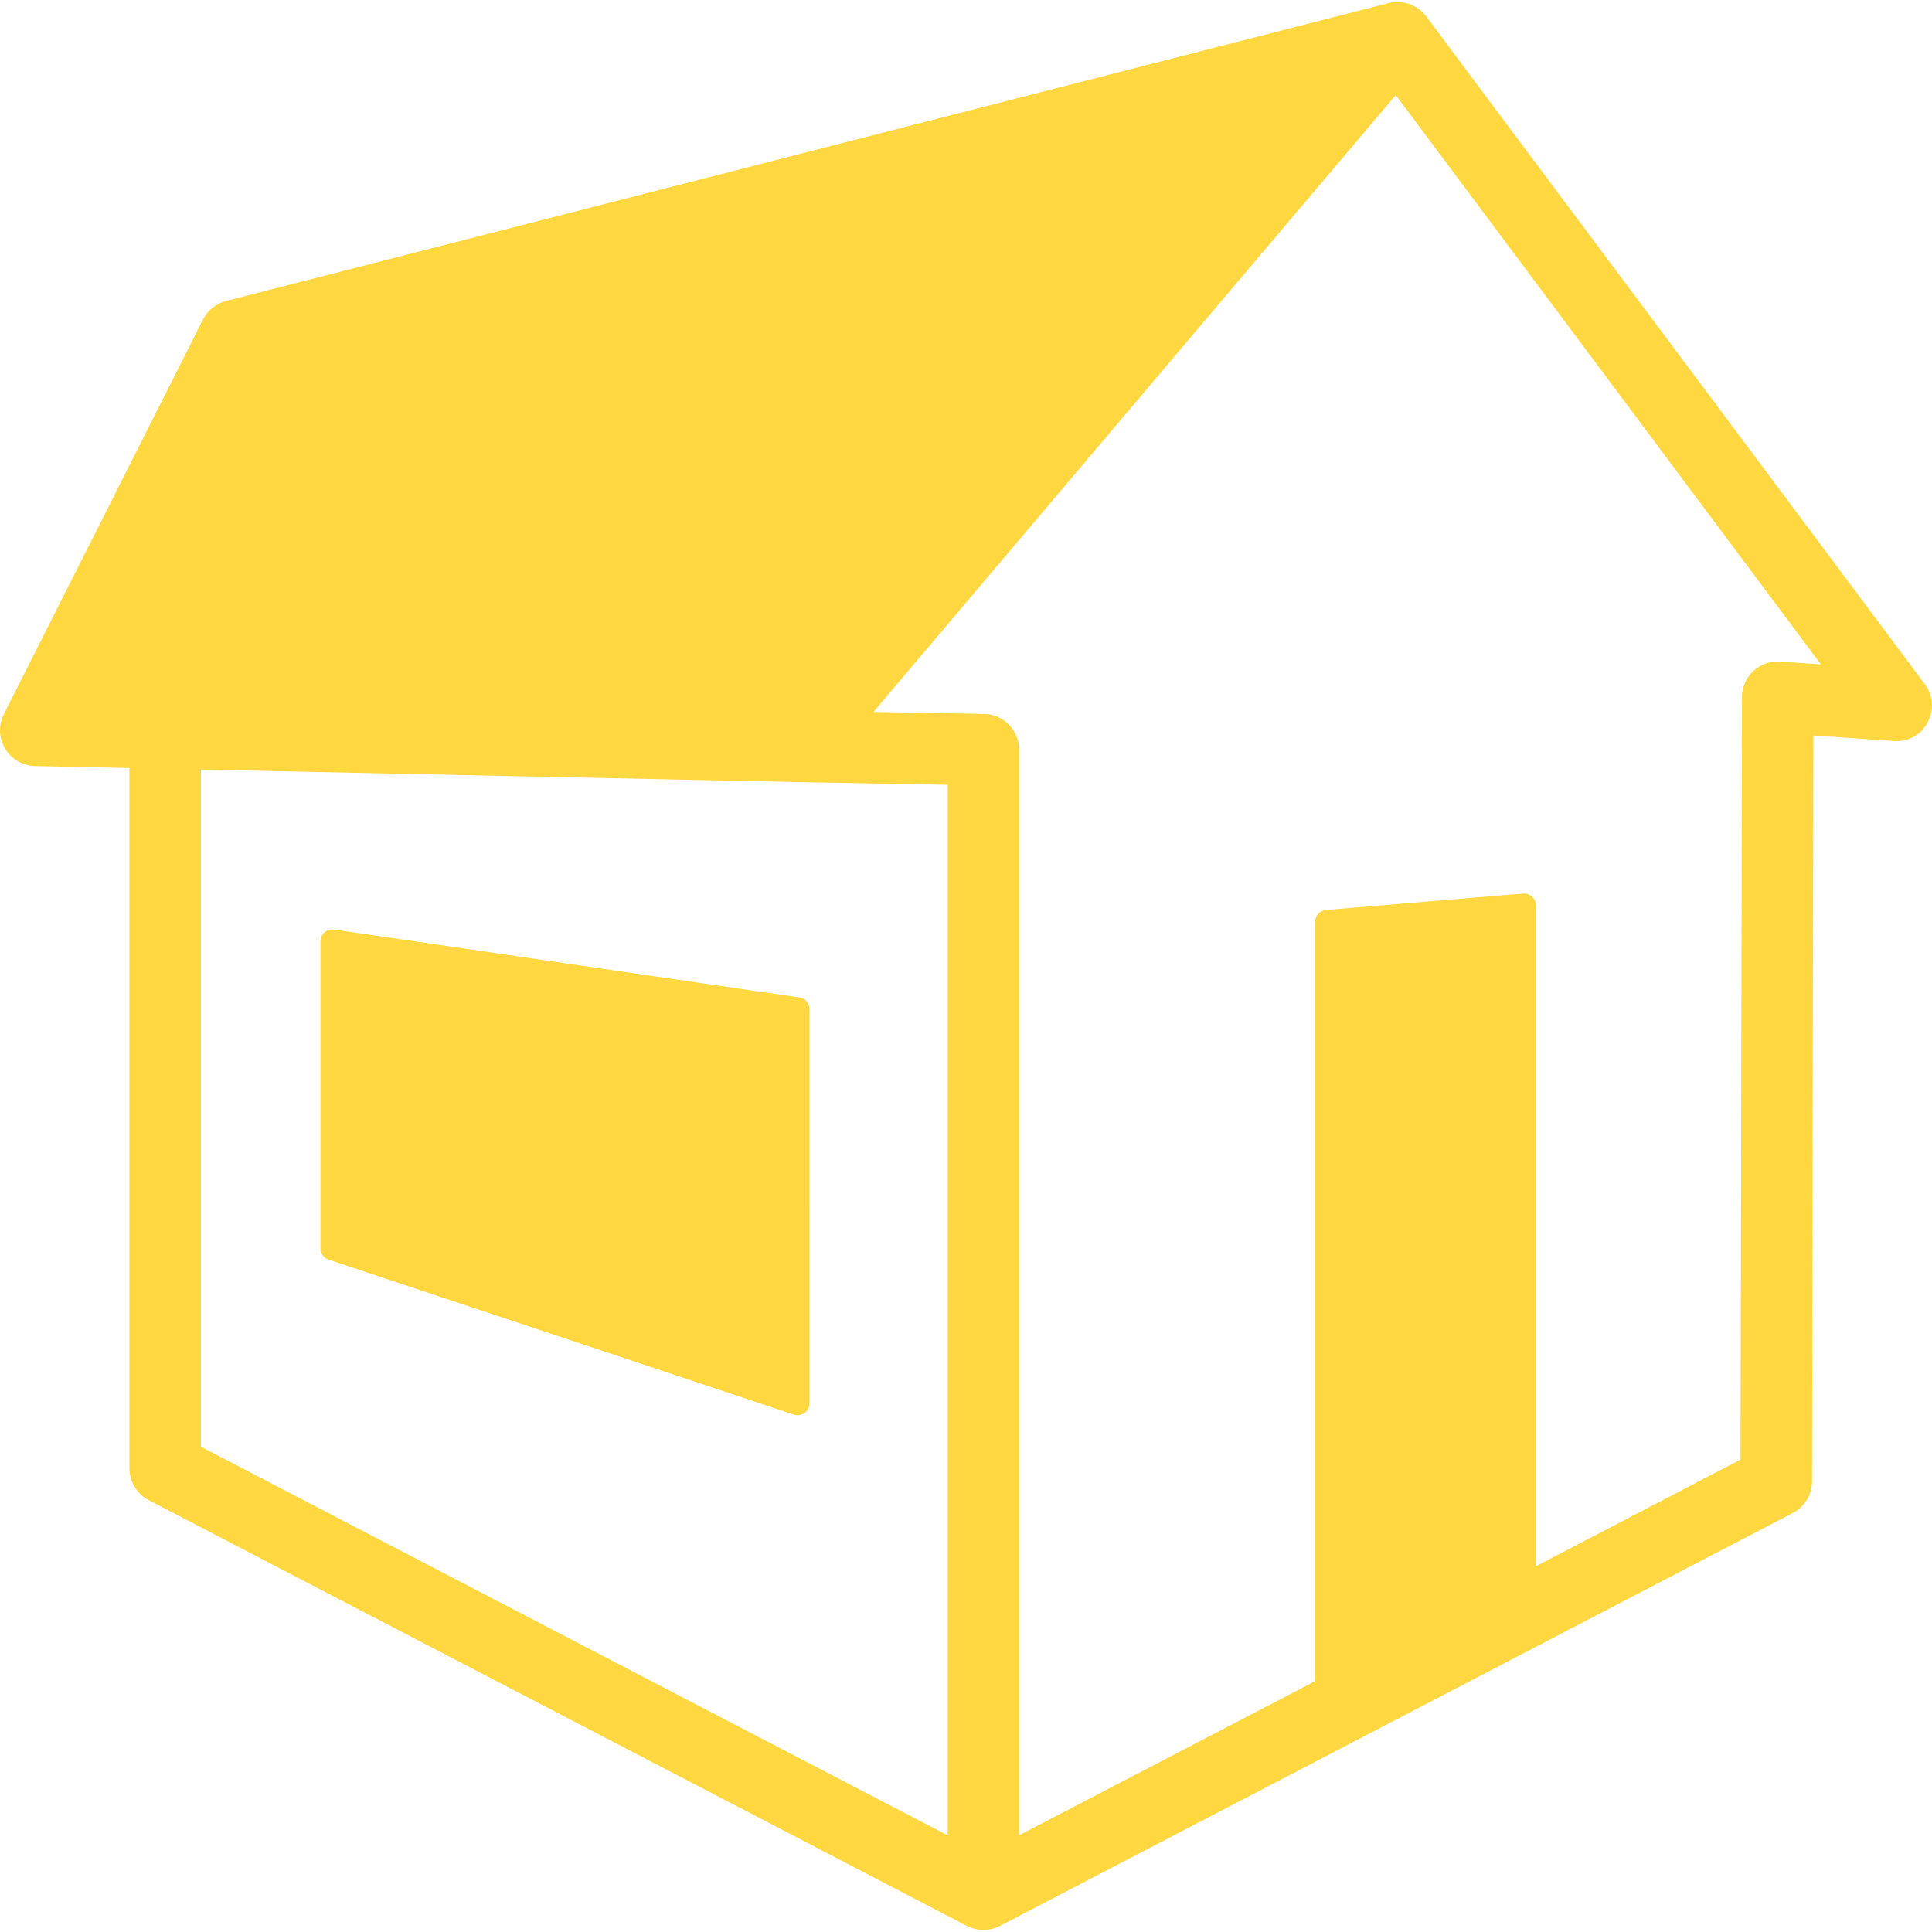
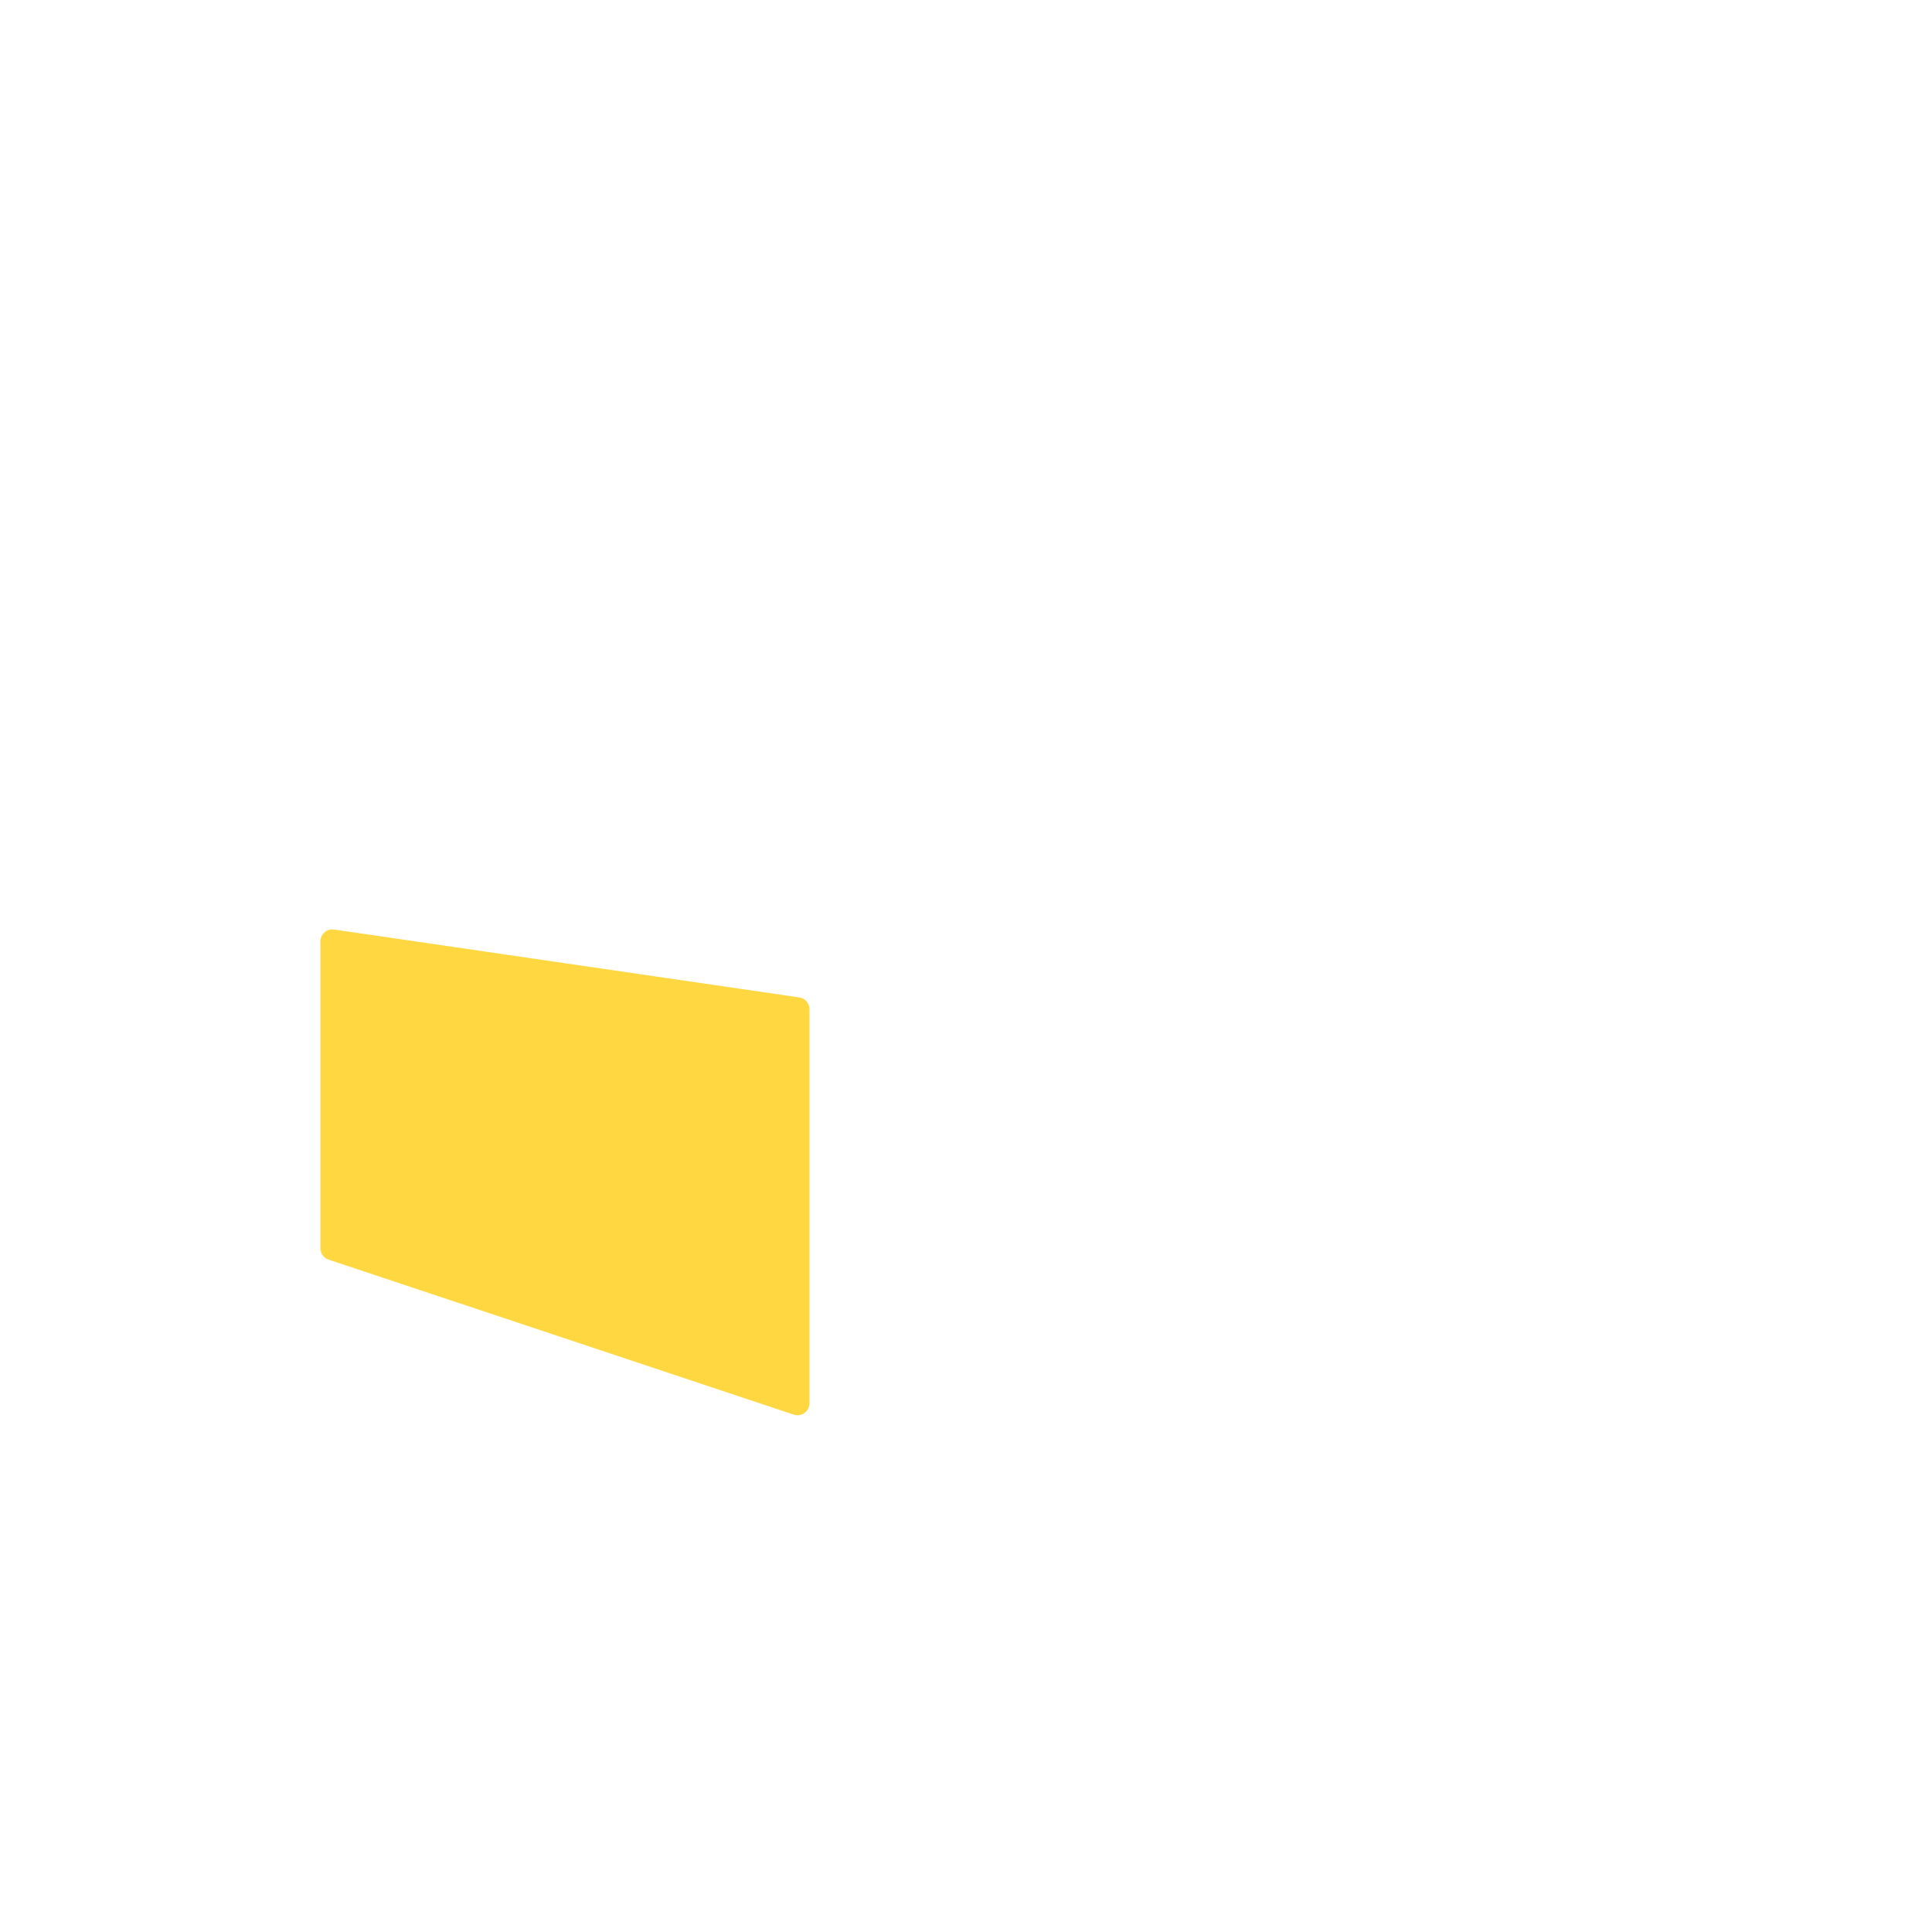
<svg xmlns="http://www.w3.org/2000/svg" width="512" height="512" x="0" y="0" viewBox="0 0 575.282 575.282" style="enable-background:new 0 0 512 512" xml:space="preserve" class="">
  <g>
    <g>
      <g>
        <path d="M96.641,277.614c-0.783,0.686-1.236,1.665-1.236,2.693v91.396c0,1.53,0.979,2.877,2.424,3.366l138.532,46.157 c0.367,0.122,0.747,0.184,1.126,0.184c0.734,0,1.469-0.221,2.068-0.674c0.93-0.673,1.481-1.737,1.481-2.876V300.503 c0-1.75-1.286-3.256-3.036-3.5L99.468,276.782C98.452,276.635,97.412,276.941,96.641,277.614z" fill="#ffd740" data-original="#000000" style="" />
-         <path d="M573.131,203.685L424.647,4.846c0,0-1.774-2.473-4.712-3.55c-3.647-1.322-6.451-0.379-6.451-0.379v0.012 c0-0.012-0.012-0.012-0.012-0.012L67.313,89.62c-2.974,0.759-5.471,2.779-6.867,5.521L1.144,212.656 c-1.652,3.268-1.505,7.148,0.379,10.282c1.885,3.133,5.251,5.08,8.898,5.165l28.116,0.588v208.557 c0,3.966,2.203,7.602,5.728,9.438l243.649,126.794c0,0,2.093,1.188,4.896,1.212c2.804,0.024,4.933-1.212,4.933-1.212 l236.085-122.963c3.514-1.836,5.729-5.459,5.729-9.437l0.404-222.083l23.929,1.652c0,0,6.328,0.783,9.768-4.994 C577.599,209.058,573.131,203.685,573.131,203.685z M282.174,546.503L59.823,430.786v-201.63l177.456,3.721h0.012h0.024 l44.884,0.808v312.818H282.174z M530.071,197.001c-2.938-0.208-5.839,0.808-7.993,2.815s-3.378,4.835-3.378,7.772l-0.429,227.028 l-60.943,31.75V269.609c0-0.991-0.416-1.946-1.15-2.619c-0.734-0.673-1.726-1.004-2.705-0.918l-58.617,4.884 c-1.836,0.146-3.256,1.689-3.256,3.525v226.098l-88.152,45.912V223.231c0-5.814-4.651-10.539-10.453-10.648l-32.9-0.6 L415.603,28.31L542.2,197.833L530.071,197.001z" fill="#ffd740" data-original="#000000" style="" />
      </g>
    </g>
    <g> </g>
    <g> </g>
    <g> </g>
    <g> </g>
    <g> </g>
    <g> </g>
    <g> </g>
    <g> </g>
    <g> </g>
    <g> </g>
    <g> </g>
    <g> </g>
    <g> </g>
    <g> </g>
    <g> </g>
  </g>
</svg>